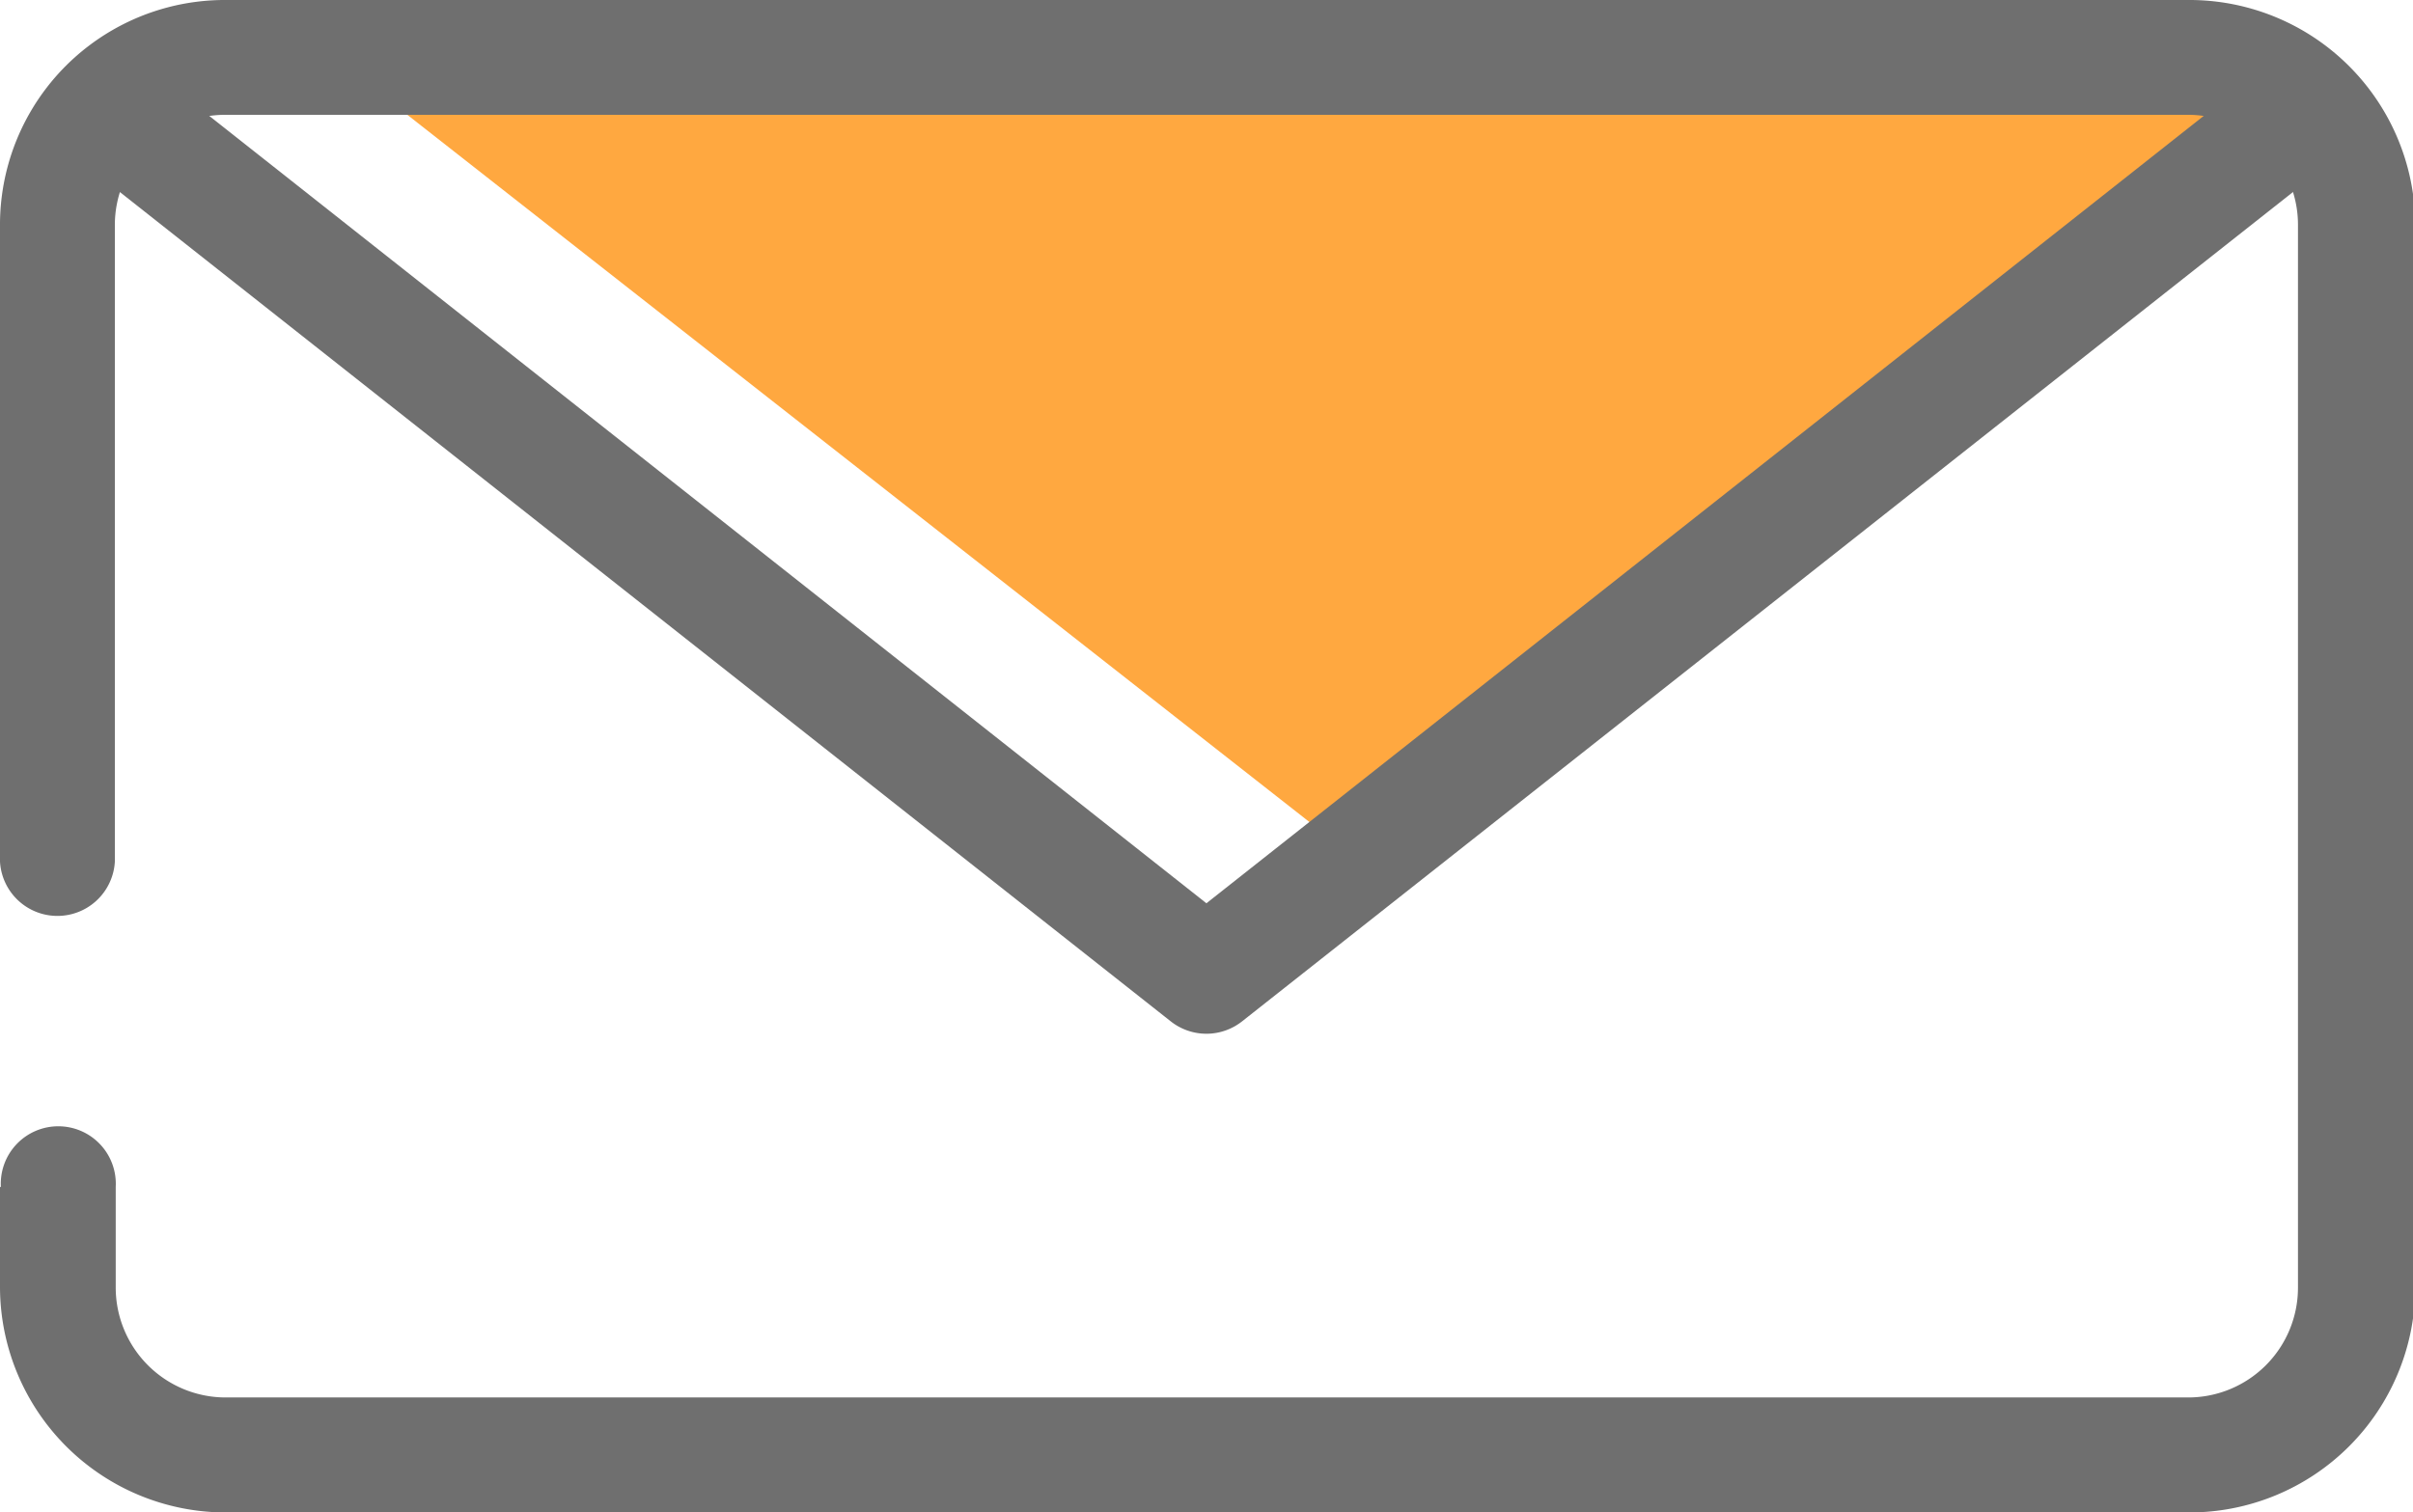
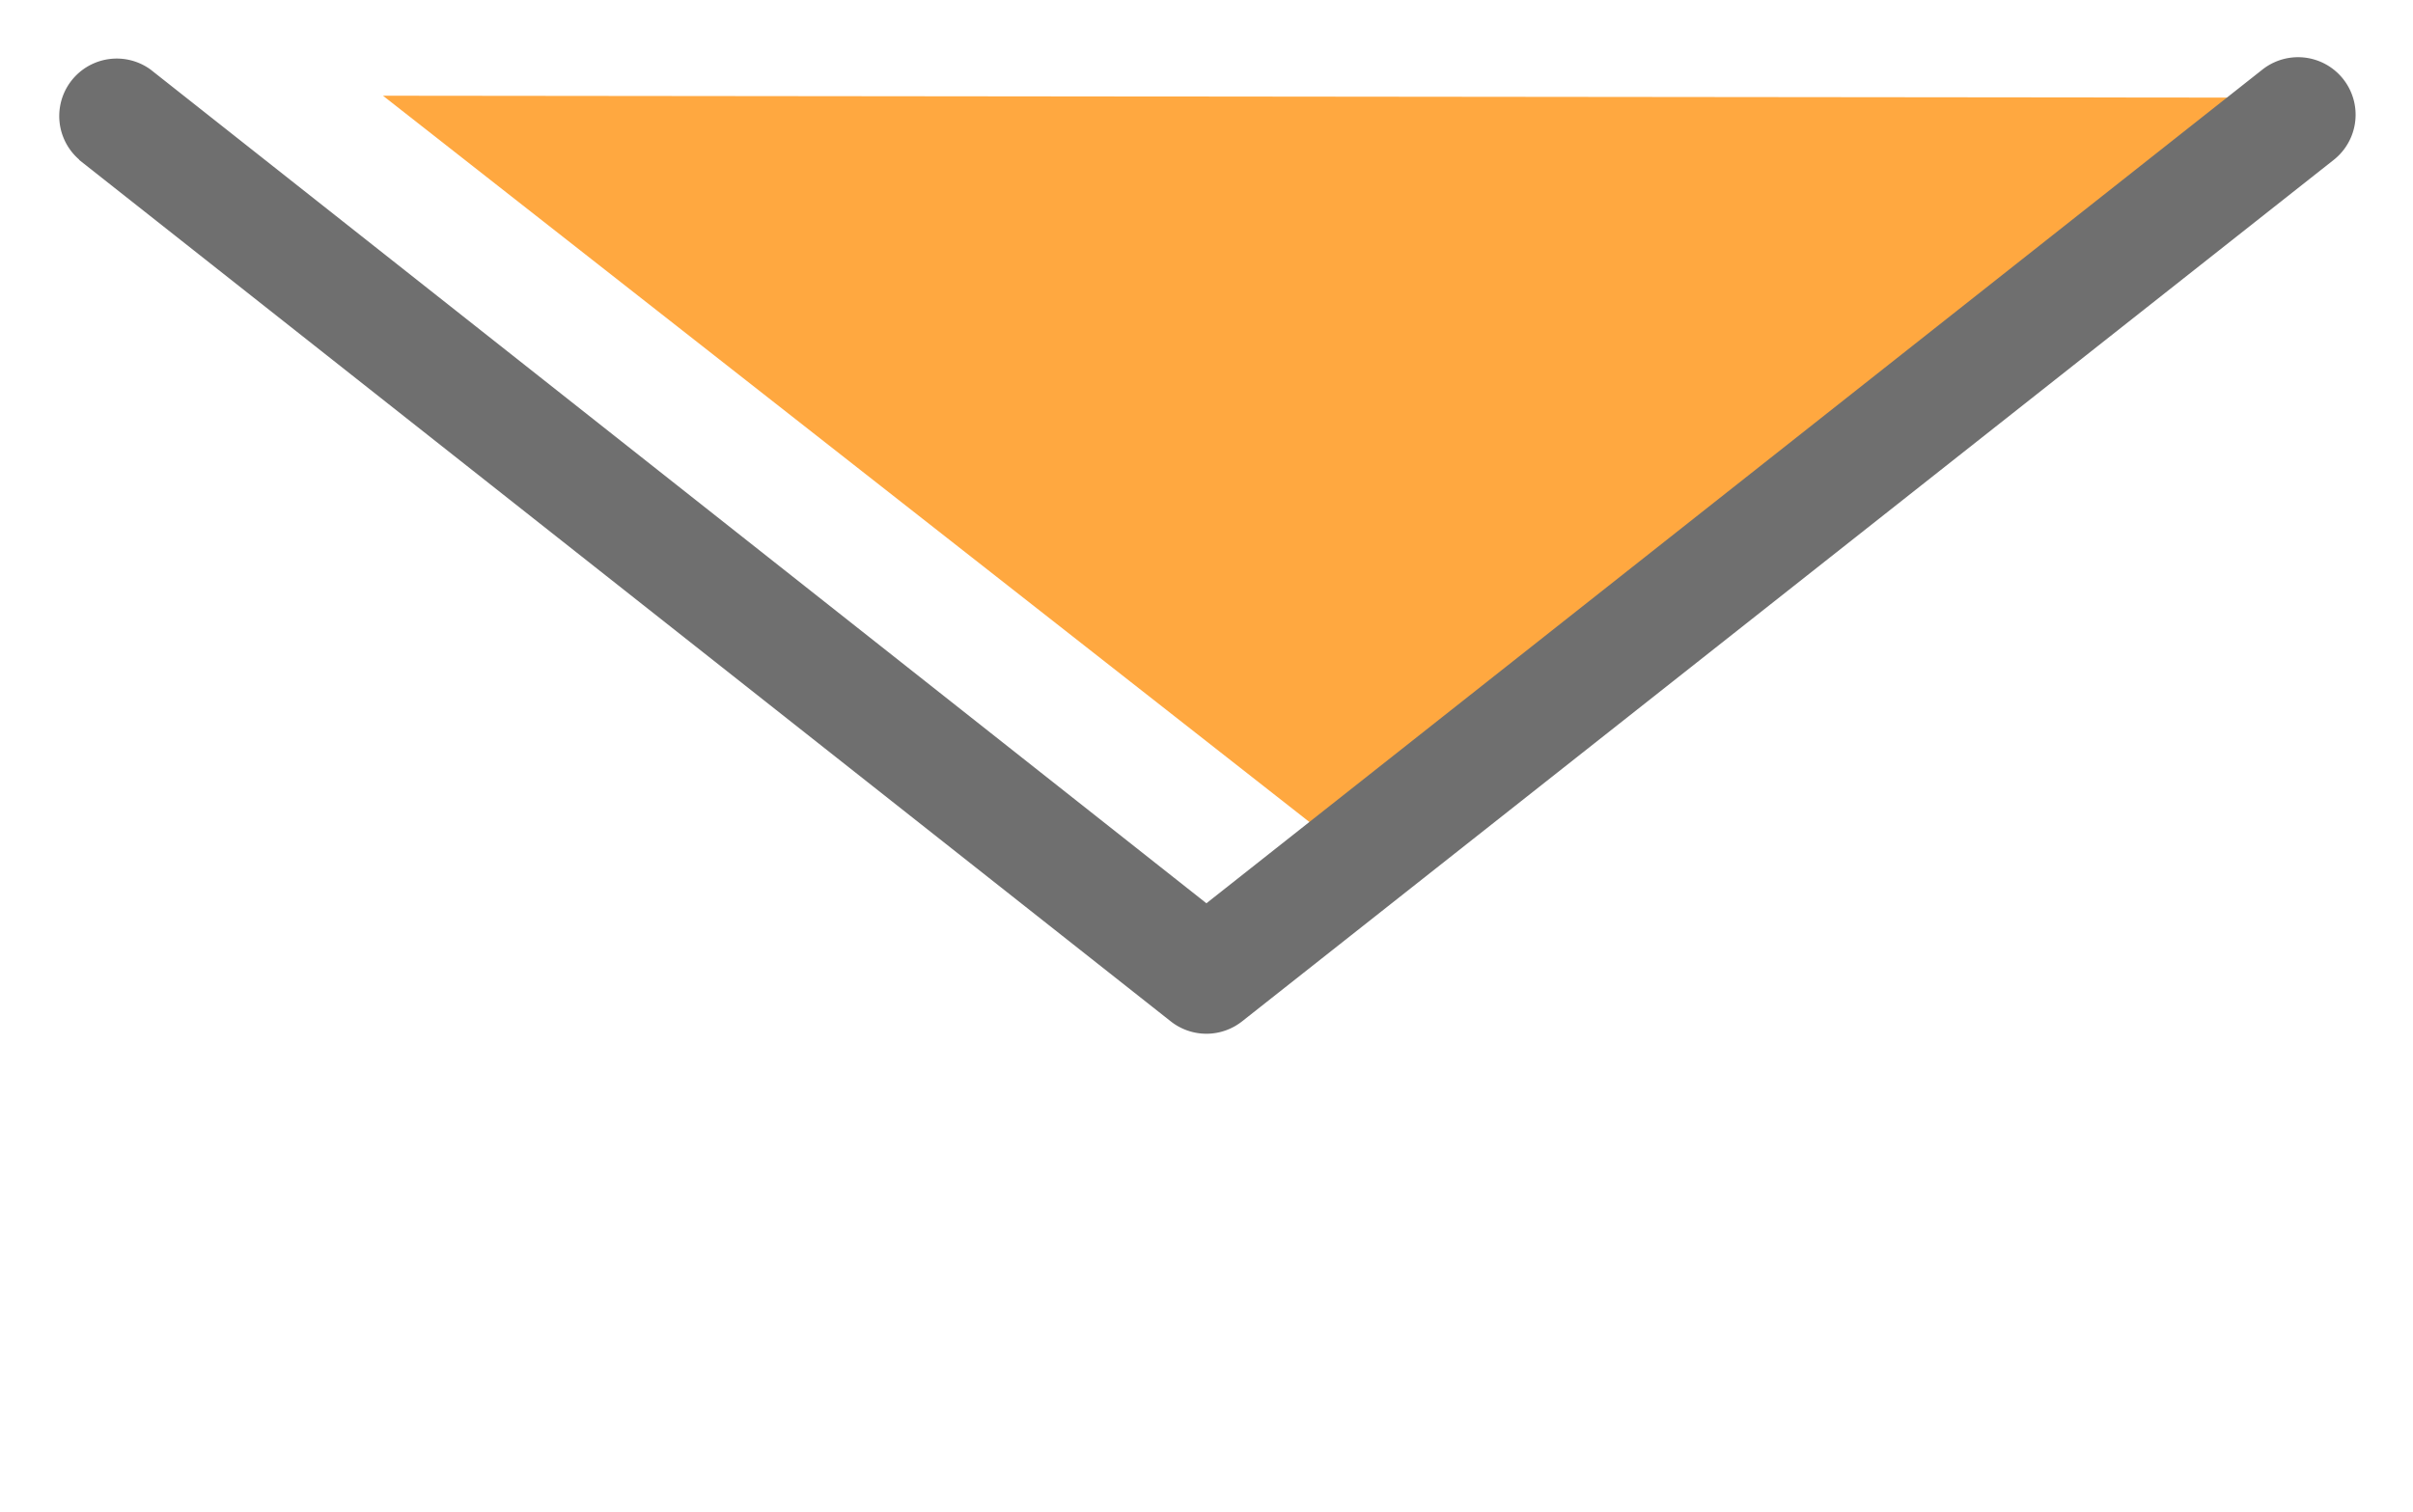
<svg xmlns="http://www.w3.org/2000/svg" viewBox="0 0 138.87 87.07">
  <defs>
    <style>.cls-1{fill:#ffa840;}.cls-2{fill:#6f6f6f;}</style>
  </defs>
  <title>send-enquiry</title>
  <g id="Layer_2" data-name="Layer 2">
    <g id="Layer_1-2" data-name="Layer 1">
      <polygon class="cls-1" points="22.04 5.51 78.25 49.59 129.91 5.62 22.04 5.51" />
      <path class="cls-2" d="M4.56,9.21,67.38,58.8a3.31,3.31,0,0,0,4.1,0L134.3,9.21A3.3,3.3,0,1,0,130.21,4L69.43,52,8.66,4a3.31,3.31,0,0,0-4.1,5.19Z" />
-       <path class="cls-2" d="M0,68.33v5.79A13,13,0,0,0,13,87.07h113a13,13,0,0,0,13-12.95V13A13,13,0,0,0,125.92,0H13A12.94,12.94,0,0,0,0,13V49.6a3.31,3.31,0,0,0,6.61,0V13A6.35,6.35,0,0,1,13,6.61h113A6.33,6.33,0,0,1,132.25,13V74.12a6.32,6.32,0,0,1-6.33,6.33H13a6.33,6.33,0,0,1-6.34-6.33V68.33a3.31,3.31,0,1,0-6.61,0Z" />
    </g>
  </g>
</svg>